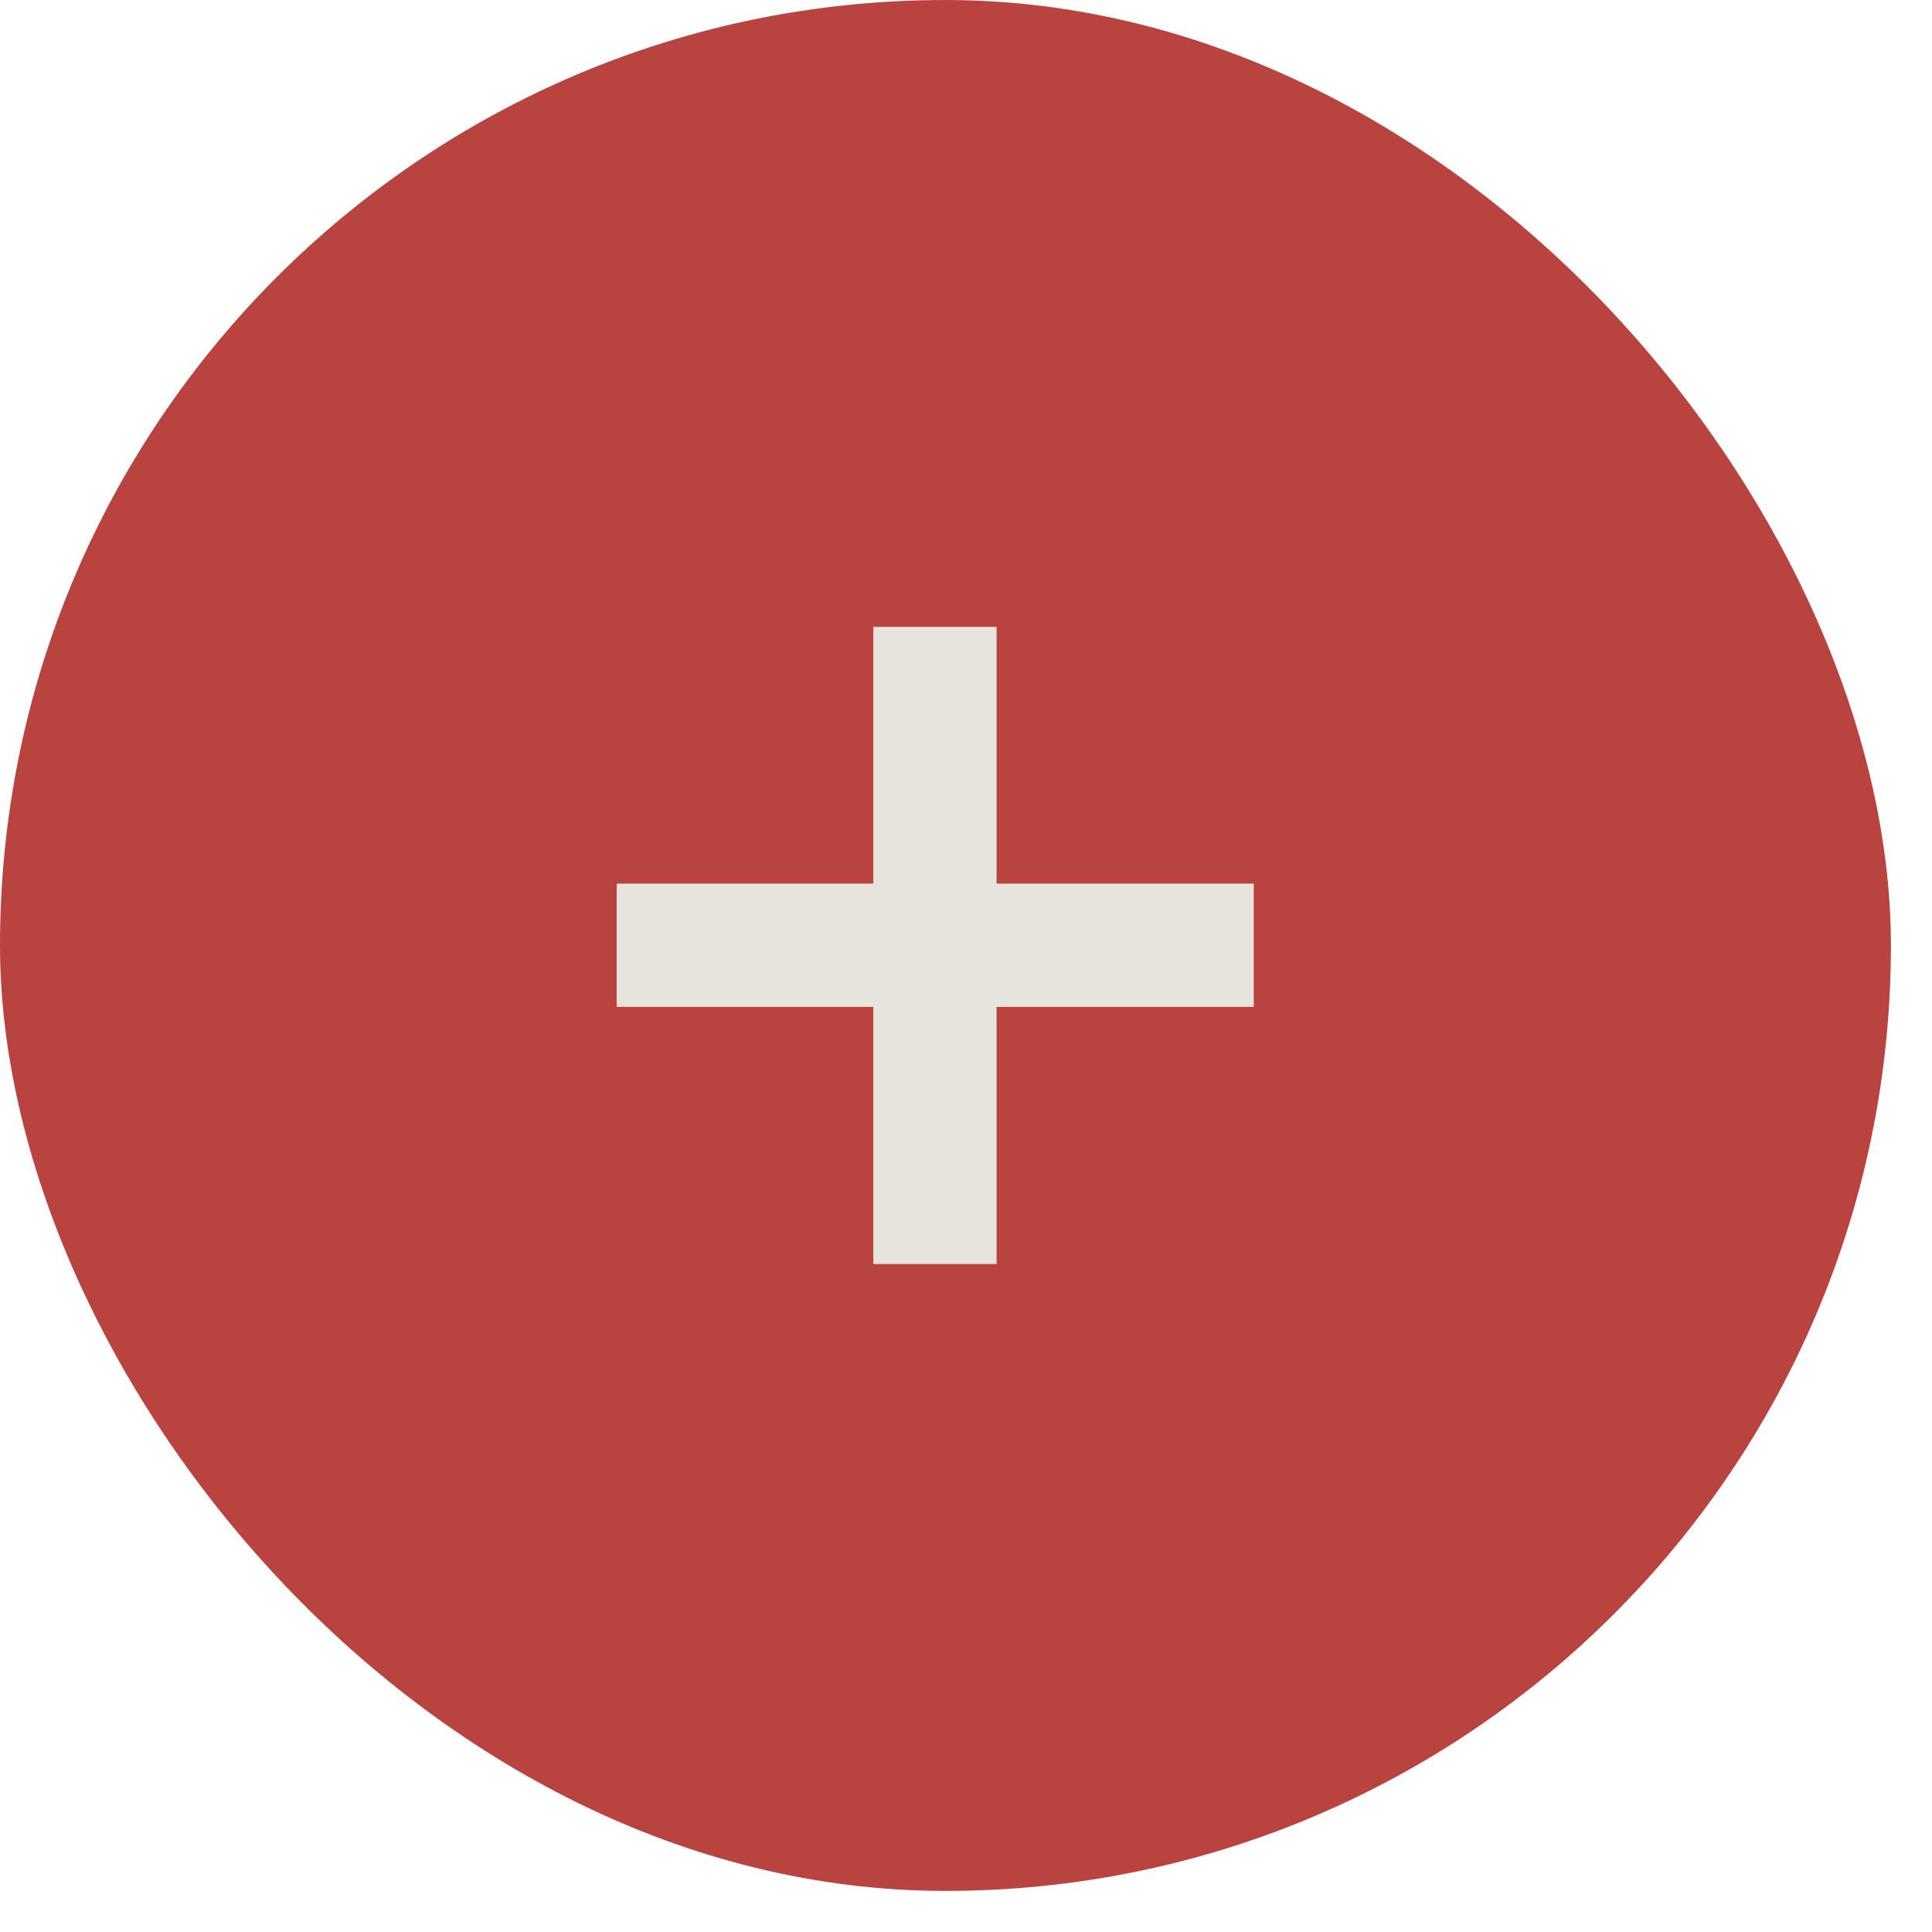
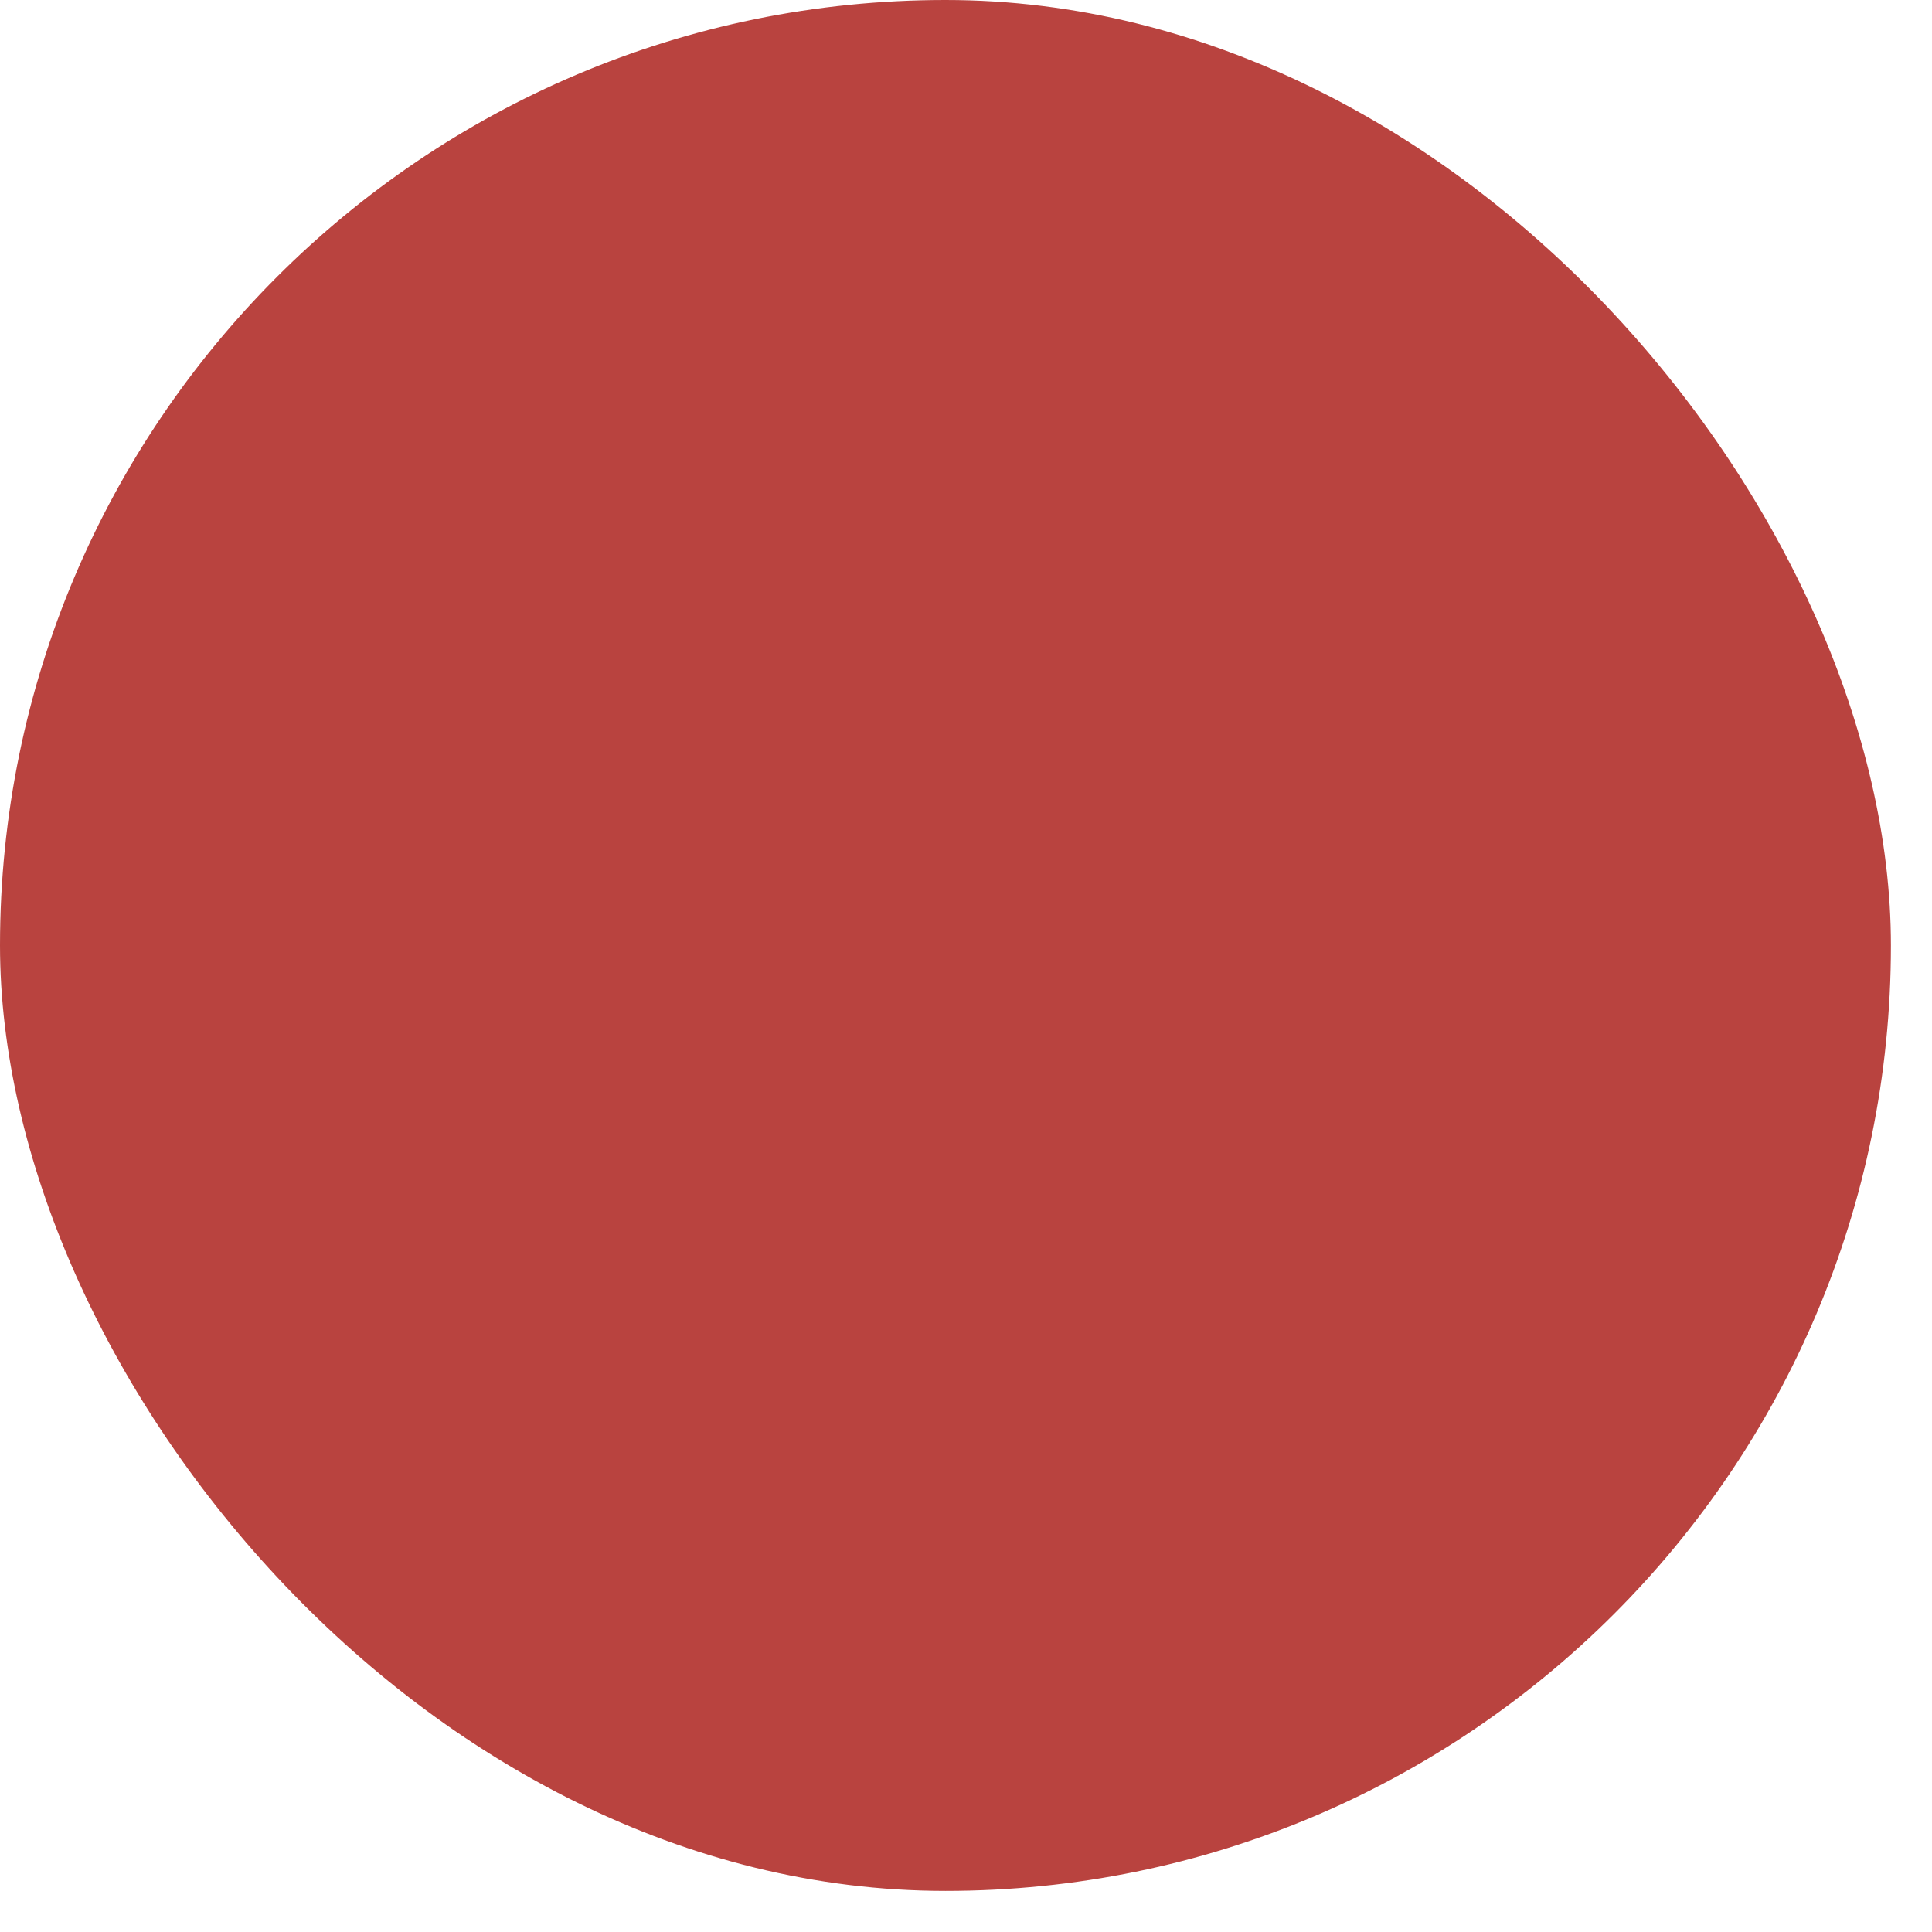
<svg xmlns="http://www.w3.org/2000/svg" fill="none" height="100%" overflow="visible" preserveAspectRatio="none" style="display: block;" viewBox="0 0 15 15" width="100%">
  <g id="Frame 1000003005">
    <rect fill="#B9433F" height="14.681" rx="7.341" width="14.681" />
    <g id="Group 1000002775">
-       <path d="M7.259 4.867V9.814" id="Vector 70" stroke="#E7E4DE" stroke-width="0.957" />
-       <path d="M9.734 7.339L4.788 7.339" id="Vector 71" stroke="#E7E4DE" stroke-width="0.957" />
-     </g>
+       </g>
  </g>
</svg>